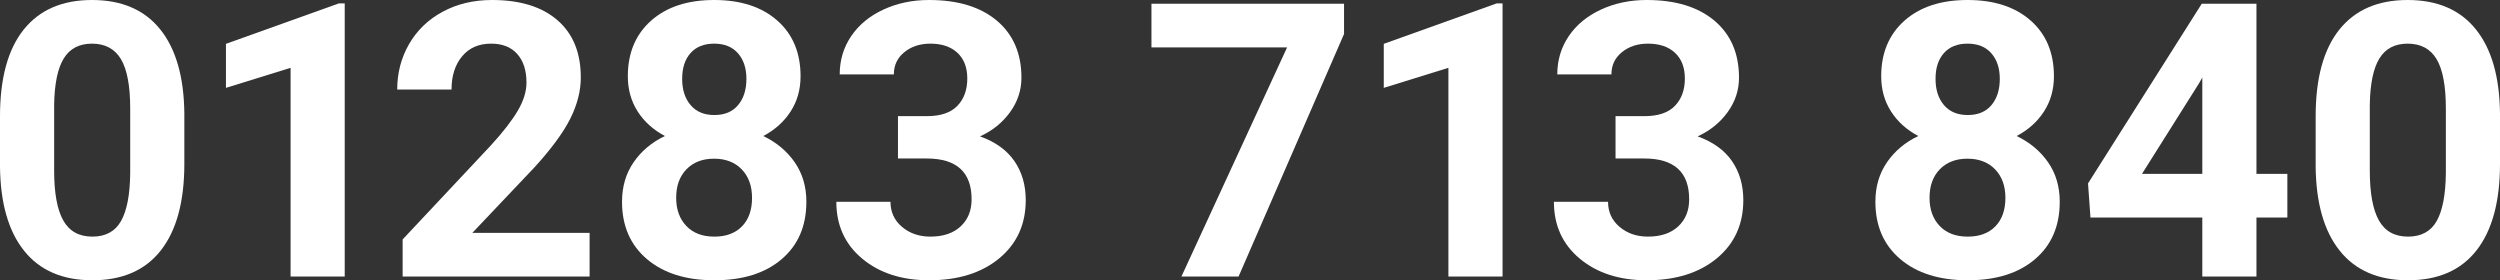
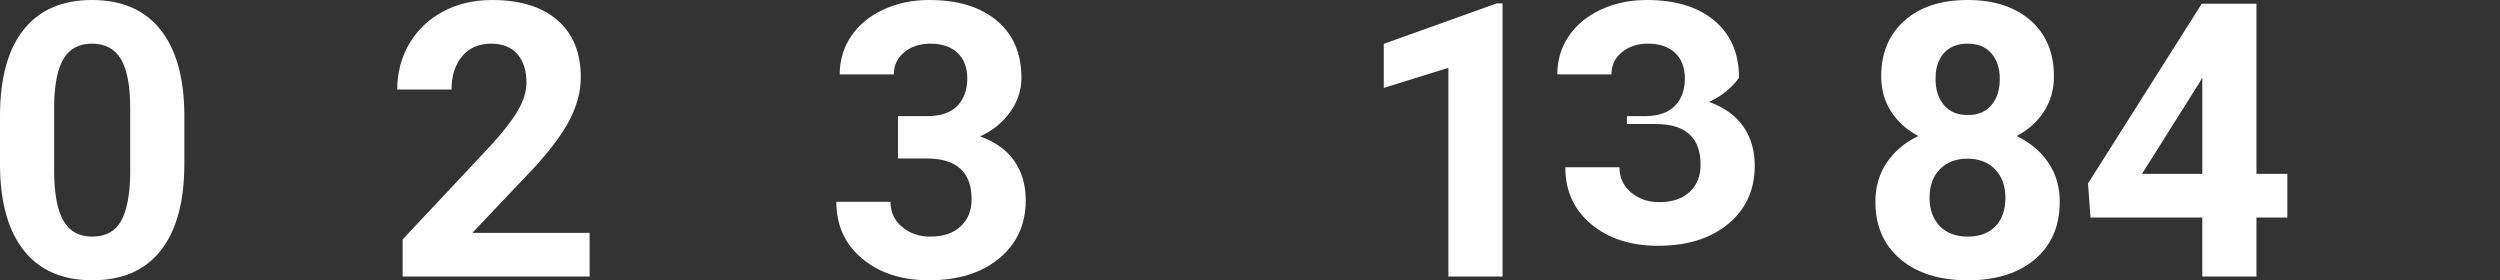
<svg xmlns="http://www.w3.org/2000/svg" version="1.1" x="0px" y="0px" width="390.949px" height="43.828px" viewBox="0 0 390.949 43.828" style="overflow:visible;enable-background:new 0 0 390.949 43.828;" xml:space="preserve">
  <rect x="0" y="0" width="390.949" height="43.828" fill="#333333" stroke="none" />
  <style type="text/css">
	.st0{fill:#FFFFFF;}
</style>
  <defs>
</defs>
  <g>
    <path class="st0" d="M28.828,25.605c0,5.899-1.221,10.411-3.662,13.535c-2.442,3.125-6.016,4.688-10.723,4.688   c-4.648,0-8.203-1.533-10.664-4.6C1.318,36.163,0.059,31.768,0,26.045v-7.852C0,12.236,1.235,7.715,3.706,4.629   C6.177,1.543,9.736,0,14.385,0c4.648,0,8.203,1.528,10.664,4.585c2.461,3.057,3.721,7.446,3.779,13.169V25.605z M20.361,16.973   c0-3.539-0.483-6.115-1.45-7.728s-2.476-2.419-4.526-2.419c-1.992,0-3.462,0.768-4.409,2.302c-0.948,1.535-1.45,3.934-1.509,7.199   v10.381c0,3.48,0.473,6.066,1.421,7.757c0.947,1.691,2.465,2.537,4.556,2.537c2.07,0,3.564-0.811,4.482-2.434   c0.918-1.622,1.396-4.105,1.436-7.449V16.973z" />
-     <polygon class="st0" points="53.907,43.242 45.44,43.242 45.44,10.605 35.333,13.74 35.333,6.855 52.999,0.527 53.907,0.527  " />
    <path class="st0" d="M92.203,43.242H62.965v-5.801l13.799-14.707c1.894-2.07,3.296-3.877,4.204-5.42   c0.908-1.542,1.362-3.007,1.362-4.395c0-1.894-0.479-3.384-1.436-4.468c-0.957-1.084-2.325-1.626-4.102-1.626   c-1.915,0-3.423,0.659-4.526,1.978c-1.104,1.318-1.655,3.052-1.655,5.2h-8.496c0-2.597,0.62-4.97,1.86-7.119   c1.24-2.148,2.993-3.833,5.259-5.054C71.5,0.611,74.068,0,76.939,0c4.395,0,7.808,1.055,10.239,3.164s3.647,5.088,3.647,8.936   c0,2.109-0.547,4.258-1.641,6.445c-1.094,2.188-2.969,4.736-5.625,7.646l-9.697,10.225h18.34V43.242z" />
-     <path class="st0" d="M125.191,11.924c0,2.07-0.518,3.907-1.553,5.508c-1.036,1.602-2.461,2.881-4.277,3.838   c2.07,0.996,3.71,2.369,4.922,4.116c1.211,1.748,1.816,3.804,1.816,6.167c0,3.79-1.289,6.782-3.867,8.979   s-6.084,3.296-10.518,3.296c-4.434,0-7.95-1.103-10.547-3.311c-2.598-2.207-3.896-5.195-3.896-8.965   c0-2.363,0.605-4.424,1.816-6.182c1.211-1.758,2.842-3.125,4.893-4.102c-1.816-0.957-3.237-2.236-4.263-3.838   c-1.025-1.601-1.538-3.438-1.538-5.508c0-3.633,1.211-6.528,3.633-8.687C104.234,1.08,107.525,0,111.686,0   c4.141,0,7.427,1.069,9.858,3.208S125.191,8.252,125.191,11.924z M117.604,30.938c0-1.855-0.538-3.34-1.611-4.453   c-1.074-1.113-2.52-1.67-4.336-1.67c-1.797,0-3.233,0.552-4.307,1.655c-1.074,1.104-1.611,2.593-1.611,4.468   c0,1.816,0.527,3.281,1.582,4.395s2.52,1.67,4.395,1.67c1.835,0,3.276-0.537,4.321-1.611   C117.081,34.317,117.604,32.832,117.604,30.938z M116.725,12.334c0-1.66-0.439-2.993-1.318-3.999   c-0.879-1.006-2.12-1.509-3.721-1.509c-1.582,0-2.812,0.488-3.691,1.465c-0.879,0.977-1.318,2.325-1.318,4.043   c0,1.699,0.439,3.066,1.318,4.102c0.879,1.036,2.119,1.553,3.721,1.553c1.601,0,2.837-0.517,3.706-1.553   C116.29,15.4,116.725,14.033,116.725,12.334z" />
    <path class="st0" d="M140.426,18.164h4.512c2.148,0,3.74-0.537,4.775-1.611c1.035-1.074,1.553-2.5,1.553-4.277   c0-1.718-0.513-3.057-1.538-4.014c-1.025-0.957-2.437-1.436-4.233-1.436c-1.622,0-2.979,0.444-4.072,1.333   c-1.094,0.889-1.641,2.046-1.641,3.472h-8.467c0-2.227,0.601-4.223,1.802-5.991c1.201-1.768,2.881-3.149,5.039-4.146   C140.313,0.498,142.691,0,145.289,0c4.512,0,8.046,1.08,10.605,3.237c2.559,2.158,3.838,5.132,3.838,8.921   c0,1.953-0.596,3.75-1.787,5.391c-1.191,1.641-2.754,2.9-4.688,3.779c2.402,0.86,4.194,2.149,5.376,3.867   c1.182,1.719,1.772,3.75,1.772,6.094c0,3.79-1.382,6.826-4.146,9.111c-2.764,2.285-6.421,3.428-10.972,3.428   c-4.258,0-7.739-1.123-10.444-3.369c-2.706-2.246-4.058-5.215-4.058-8.906h8.467c0,1.602,0.601,2.911,1.802,3.926   c1.201,1.016,2.681,1.523,4.438,1.523c2.011,0,3.589-0.532,4.731-1.597c1.143-1.064,1.714-2.476,1.714-4.233   c0-4.258-2.344-6.387-7.031-6.387h-4.482V18.164z" />
-     <polygon class="st0" points="210.182,5.312 193.688,43.242 184.752,43.242 201.275,7.412 180.064,7.412 180.064,0.586    210.182,0.586  " />
    <polygon class="st0" points="234.968,43.242 226.501,43.242 226.501,10.605 216.394,13.74 216.394,6.855 234.06,0.527    234.968,0.527  " />
-     <path class="st0" d="M252.639,18.164h4.512c2.148,0,3.74-0.537,4.775-1.611c1.035-1.074,1.553-2.5,1.553-4.277   c0-1.718-0.513-3.057-1.538-4.014c-1.025-0.957-2.437-1.436-4.233-1.436c-1.622,0-2.979,0.444-4.072,1.333   c-1.094,0.889-1.641,2.046-1.641,3.472h-8.467c0-2.227,0.601-4.223,1.802-5.991c1.201-1.768,2.881-3.149,5.039-4.146   C252.526,0.498,254.904,0,257.502,0c4.512,0,8.046,1.08,10.605,3.237c2.559,2.158,3.838,5.132,3.838,8.921   c0,1.953-0.596,3.75-1.787,5.391c-1.191,1.641-2.754,2.9-4.688,3.779c2.402,0.86,4.194,2.149,5.376,3.867   c1.182,1.719,1.772,3.75,1.772,6.094c0,3.79-1.382,6.826-4.146,9.111c-2.764,2.285-6.421,3.428-10.972,3.428   c-4.258,0-7.739-1.123-10.444-3.369c-2.706-2.246-4.058-5.215-4.058-8.906h8.467c0,1.602,0.601,2.911,1.802,3.926   c1.201,1.016,2.681,1.523,4.438,1.523c2.011,0,3.589-0.532,4.731-1.597c1.143-1.064,1.714-2.476,1.714-4.233   c0-4.258-2.344-6.387-7.031-6.387h-4.482V18.164z" />
+     <path class="st0" d="M252.639,18.164h4.512c2.148,0,3.74-0.537,4.775-1.611c1.035-1.074,1.553-2.5,1.553-4.277   c0-1.718-0.513-3.057-1.538-4.014c-1.025-0.957-2.437-1.436-4.233-1.436c-1.622,0-2.979,0.444-4.072,1.333   c-1.094,0.889-1.641,2.046-1.641,3.472h-8.467c0-2.227,0.601-4.223,1.802-5.991c1.201-1.768,2.881-3.149,5.039-4.146   C252.526,0.498,254.904,0,257.502,0c4.512,0,8.046,1.08,10.605,3.237c2.559,2.158,3.838,5.132,3.838,8.921   c-1.191,1.641-2.754,2.9-4.688,3.779c2.402,0.86,4.194,2.149,5.376,3.867   c1.182,1.719,1.772,3.75,1.772,6.094c0,3.79-1.382,6.826-4.146,9.111c-2.764,2.285-6.421,3.428-10.972,3.428   c-4.258,0-7.739-1.123-10.444-3.369c-2.706-2.246-4.058-5.215-4.058-8.906h8.467c0,1.602,0.601,2.911,1.802,3.926   c1.201,1.016,2.681,1.523,4.438,1.523c2.011,0,3.589-0.532,4.731-1.597c1.143-1.064,1.714-2.476,1.714-4.233   c0-4.258-2.344-6.387-7.031-6.387h-4.482V18.164z" />
    <path class="st0" d="M321.193,11.924c0,2.07-0.518,3.907-1.553,5.508c-1.036,1.602-2.461,2.881-4.277,3.838   c2.07,0.996,3.71,2.369,4.922,4.116c1.211,1.748,1.816,3.804,1.816,6.167c0,3.79-1.289,6.782-3.867,8.979   s-6.084,3.296-10.518,3.296c-4.434,0-7.95-1.103-10.547-3.311c-2.598-2.207-3.896-5.195-3.896-8.965   c0-2.363,0.605-4.424,1.816-6.182c1.211-1.758,2.842-3.125,4.893-4.102c-1.816-0.957-3.237-2.236-4.263-3.838   c-1.025-1.601-1.538-3.438-1.538-5.508c0-3.633,1.211-6.528,3.633-8.687C300.236,1.08,303.527,0,307.688,0   c4.141,0,7.427,1.069,9.858,3.208S321.193,8.252,321.193,11.924z M313.605,30.938c0-1.855-0.538-3.34-1.611-4.453   c-1.074-1.113-2.52-1.67-4.336-1.67c-1.797,0-3.233,0.552-4.307,1.655c-1.074,1.104-1.611,2.593-1.611,4.468   c0,1.816,0.527,3.281,1.582,4.395s2.52,1.67,4.395,1.67c1.835,0,3.276-0.537,4.321-1.611   C313.083,34.317,313.605,32.832,313.605,30.938z M312.727,12.334c0-1.66-0.439-2.993-1.318-3.999   c-0.879-1.006-2.12-1.509-3.721-1.509c-1.582,0-2.812,0.488-3.691,1.465c-0.879,0.977-1.318,2.325-1.318,4.043   c0,1.699,0.439,3.066,1.318,4.102c0.879,1.036,2.119,1.553,3.721,1.553c1.601,0,2.837-0.517,3.706-1.553   C312.292,15.4,312.727,14.033,312.727,12.334z" />
    <path class="st0" d="M352.863,27.188h4.834v6.826h-4.834v9.229h-8.467v-9.229h-17.49l-0.381-5.332l17.783-28.096h8.555V27.188z    M334.963,27.188h9.434V12.129l-0.557,0.967L334.963,27.188z" />
-     <path class="st0" d="M390.949,25.605c0,5.899-1.221,10.411-3.662,13.535c-2.442,3.125-6.016,4.688-10.723,4.688   c-4.648,0-8.203-1.533-10.664-4.6c-2.461-3.066-3.721-7.46-3.779-13.184v-7.852c0-5.957,1.235-10.478,3.706-13.564   C368.298,1.543,371.857,0,376.506,0c4.648,0,8.203,1.528,10.664,4.585c2.461,3.057,3.721,7.446,3.779,13.169V25.605z    M382.482,16.973c0-3.539-0.483-6.115-1.45-7.728s-2.476-2.419-4.526-2.419c-1.992,0-3.462,0.768-4.409,2.302   c-0.948,1.535-1.45,3.934-1.509,7.199v10.381c0,3.48,0.473,6.066,1.421,7.757c0.947,1.691,2.465,2.537,4.556,2.537   c2.07,0,3.564-0.811,4.482-2.434c0.918-1.622,1.396-4.105,1.436-7.449V16.973z" />
  </g>
</svg>